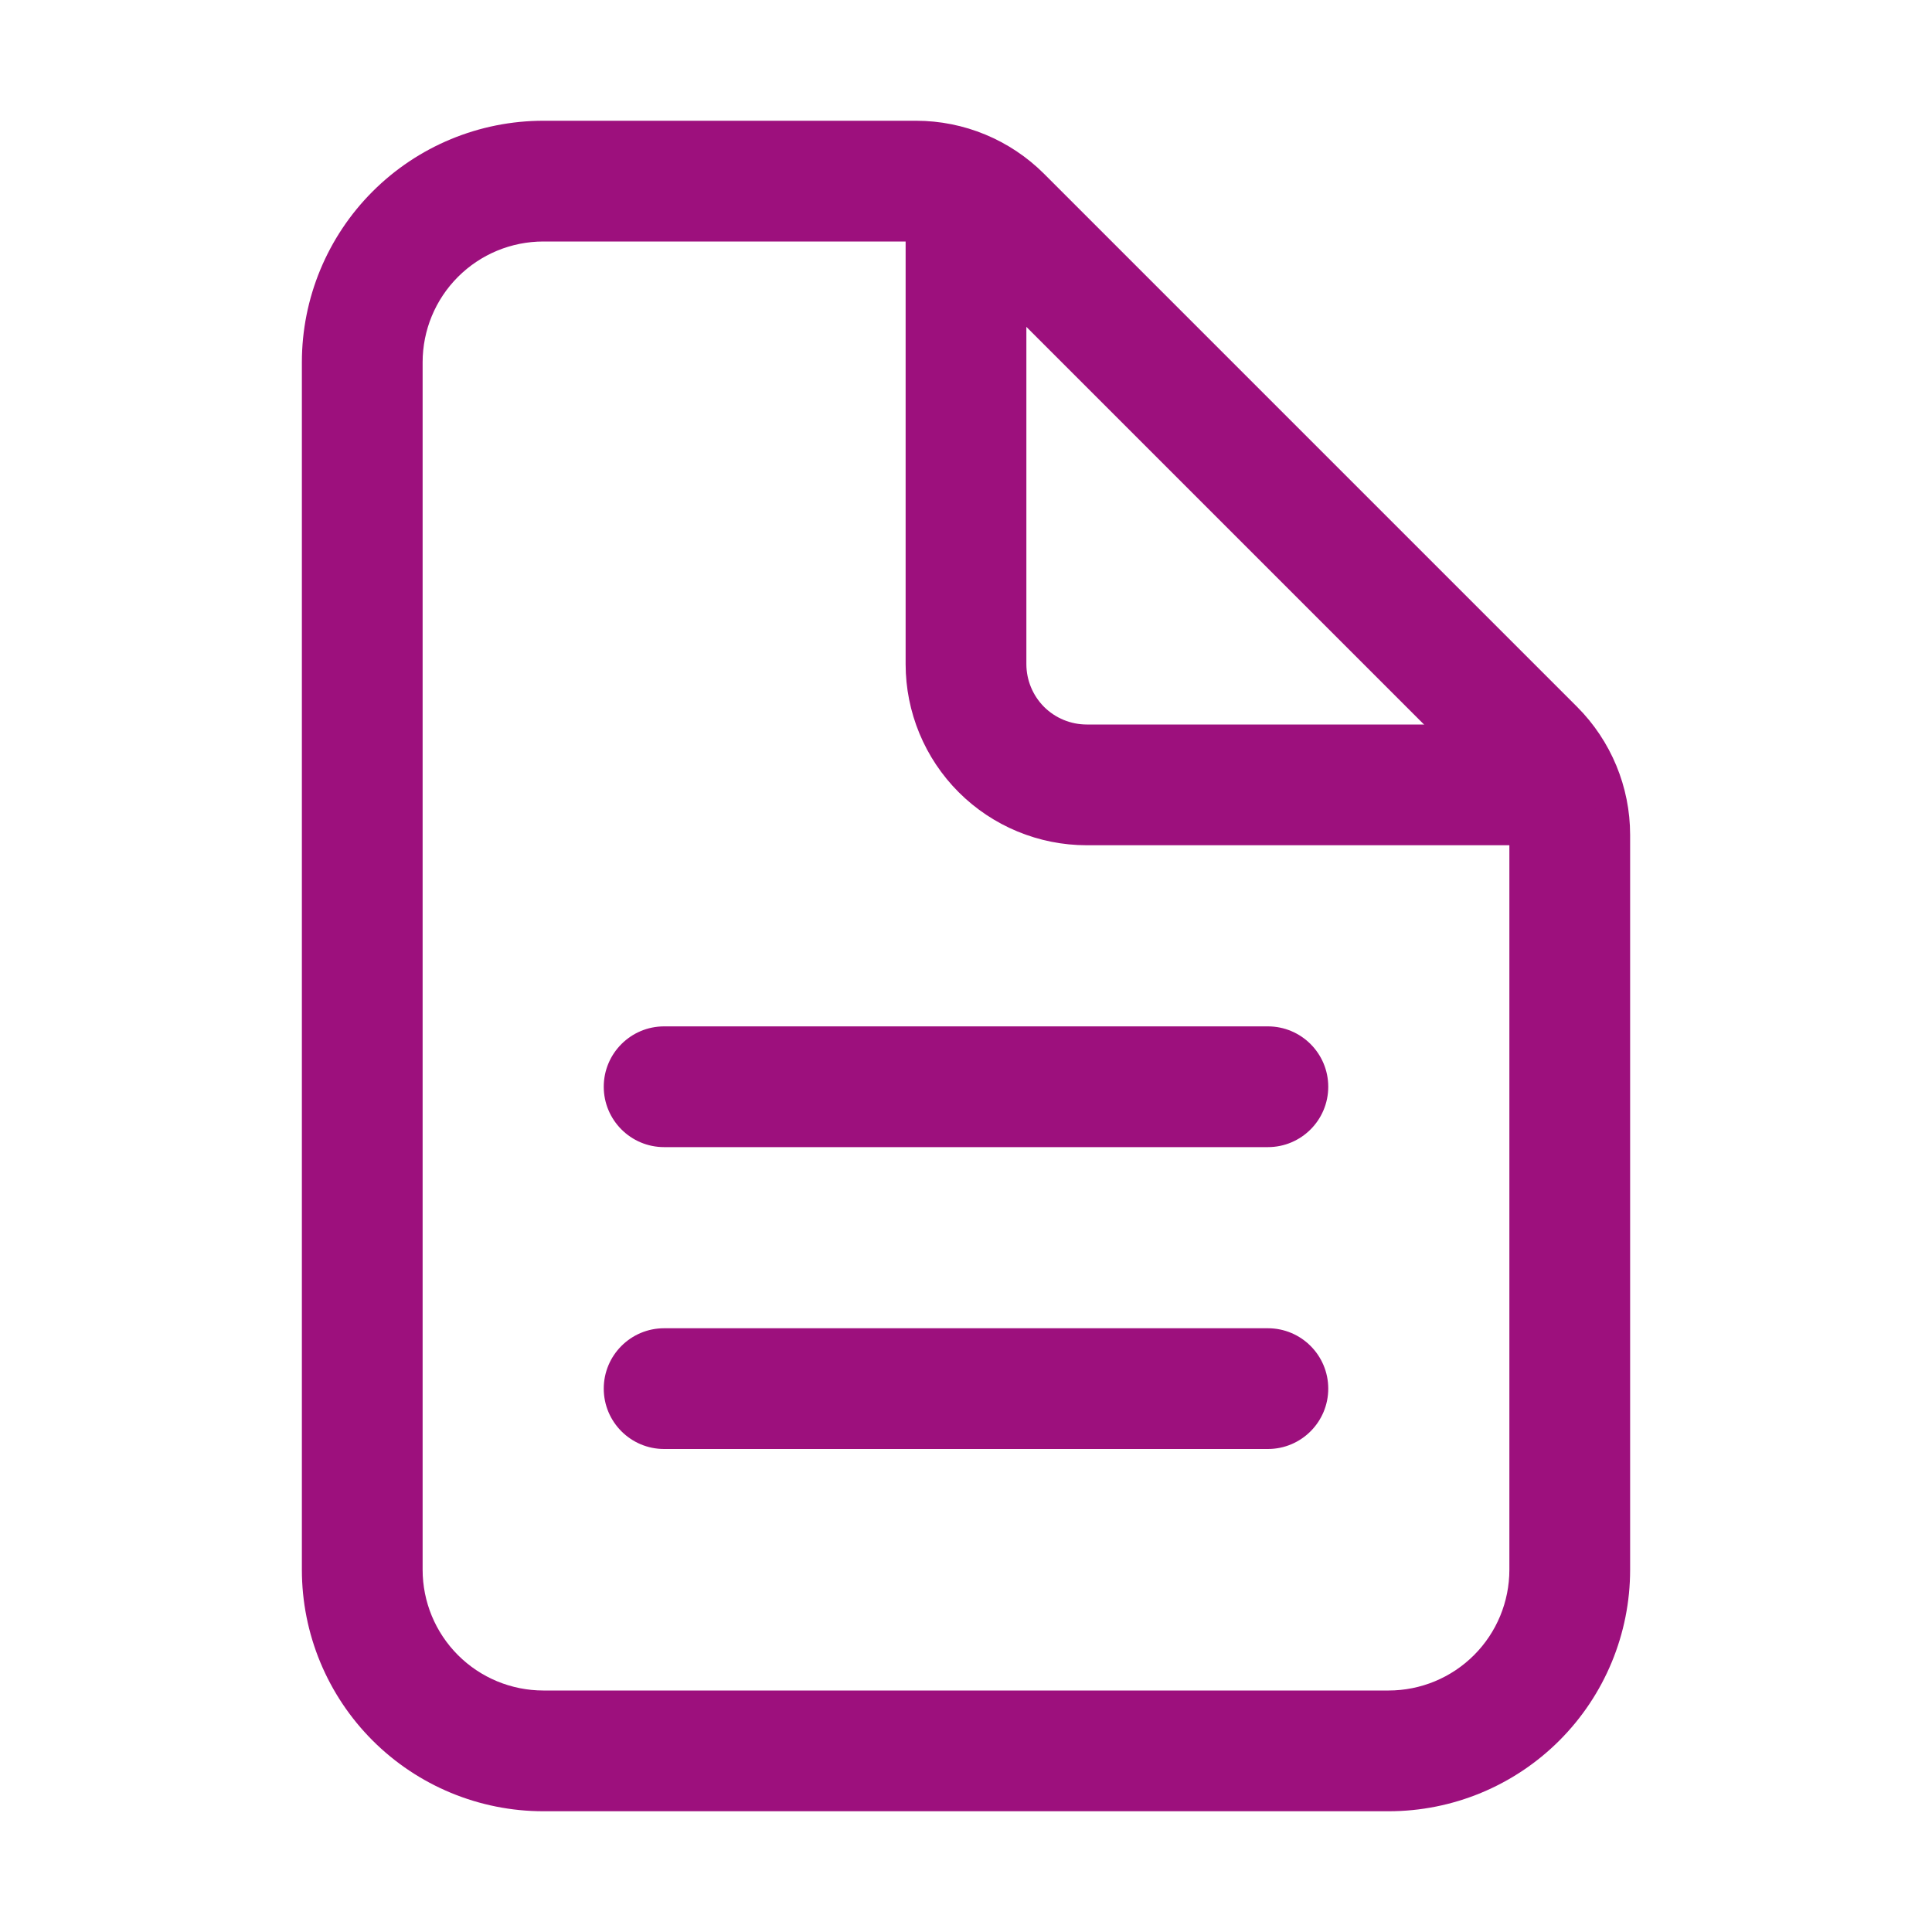
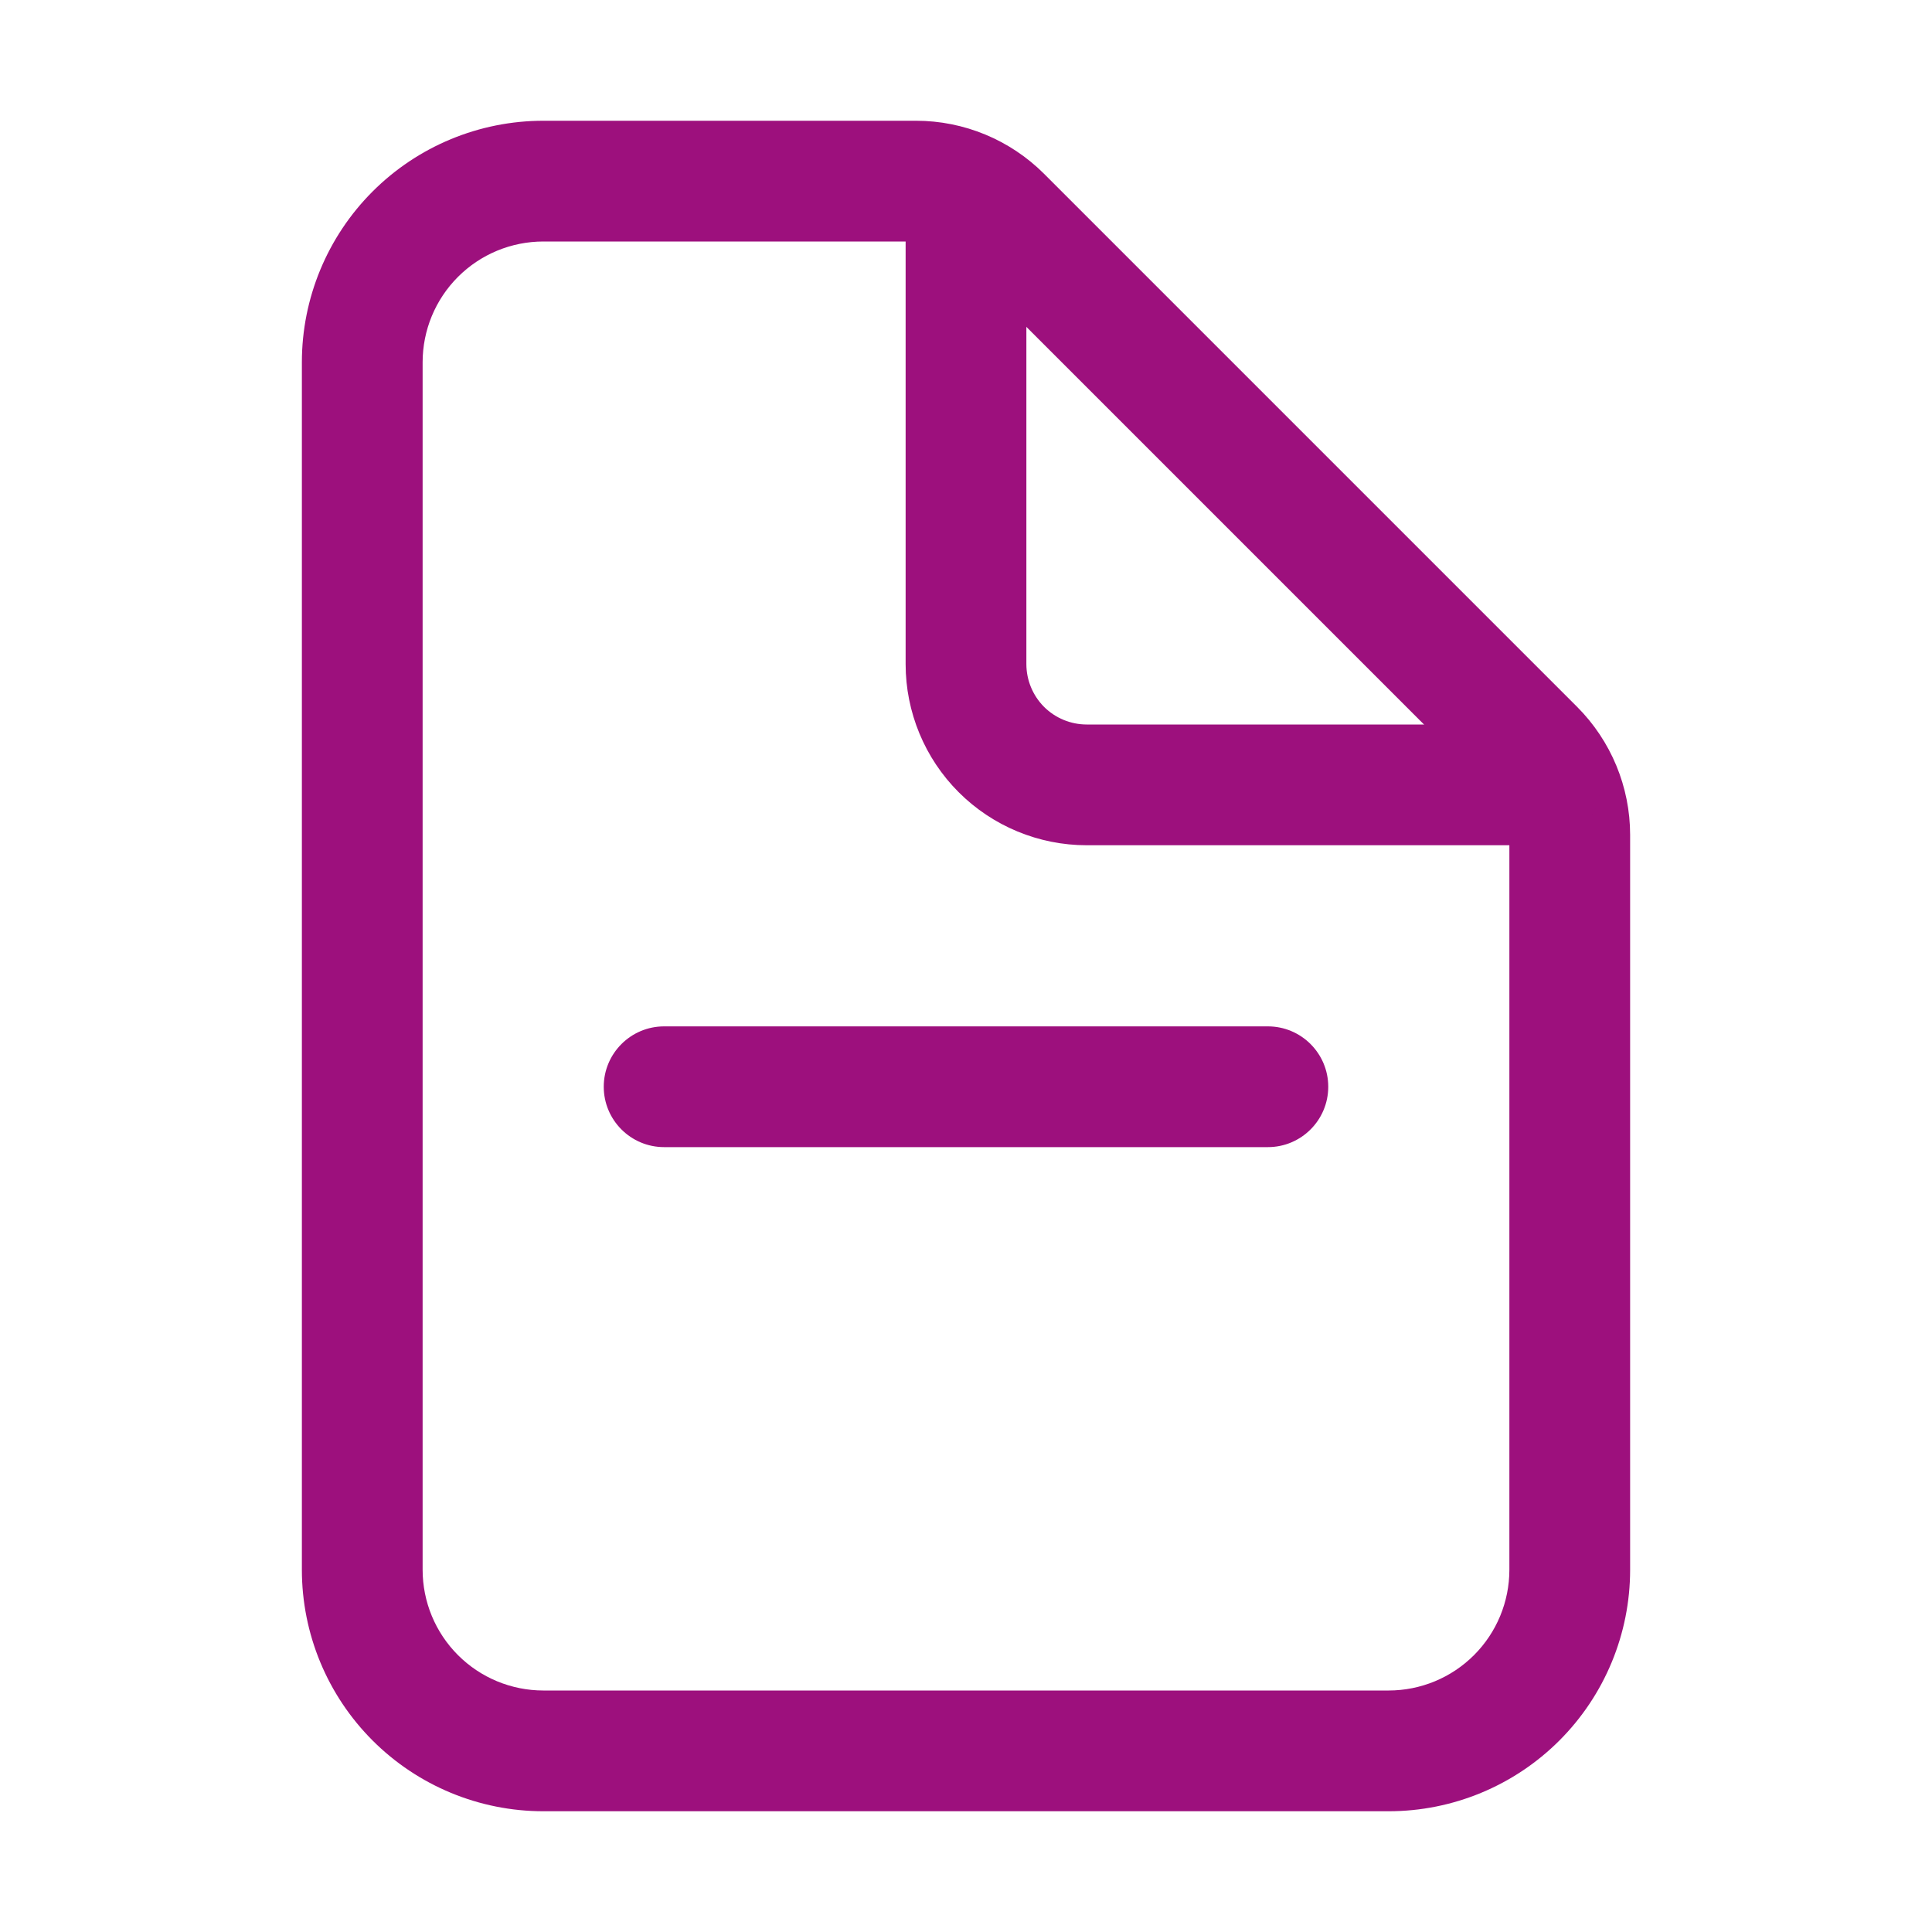
<svg xmlns="http://www.w3.org/2000/svg" width="36" height="36" viewBox="0 0 36 36" fill="none">
  <path fill-rule="evenodd" clip-rule="evenodd" d="M10.125 4.5C9.528 4.5 8.956 4.737 8.534 5.159C8.112 5.581 7.875 6.153 7.875 6.75V29.25C7.875 29.847 8.112 30.419 8.534 30.841C8.956 31.263 9.528 31.5 10.125 31.5H25.875C26.472 31.5 27.044 31.263 27.466 30.841C27.888 30.419 28.125 29.847 28.125 29.25V15.557C28.125 15.557 28.125 15.557 28.125 15.557C28.125 15.259 28.006 14.973 27.796 14.762C27.796 14.762 27.796 14.762 27.796 14.762L17.863 4.829C17.652 4.619 17.367 4.5 17.068 4.5C17.068 4.5 17.068 4.5 17.068 4.5H10.125ZM6.943 3.568C7.787 2.724 8.932 2.25 10.125 2.25H17.069C17.963 2.25 18.821 2.606 19.454 3.238L29.387 13.171C30.019 13.804 30.375 14.662 30.375 15.556V29.25C30.375 30.444 29.901 31.588 29.057 32.432C28.213 33.276 27.069 33.75 25.875 33.75H10.125C8.932 33.75 7.787 33.276 6.943 32.432C6.099 31.588 5.625 30.444 5.625 29.25V6.75C5.625 5.557 6.099 4.412 6.943 3.568Z" fill="#9D107D" />
  <path fill-rule="evenodd" clip-rule="evenodd" d="M18 2.812C18.621 2.812 19.125 3.316 19.125 3.938V12.375C19.125 12.673 19.244 12.96 19.454 13.171C19.666 13.382 19.952 13.5 20.25 13.5H28.688C29.309 13.5 29.812 14.004 29.812 14.625C29.812 15.246 29.309 15.75 28.688 15.75H20.25C19.355 15.75 18.496 15.394 17.863 14.761C17.231 14.129 16.875 13.27 16.875 12.375V3.938C16.875 3.316 17.379 2.812 18 2.812Z" fill="#9D107D" />
  <path fill-rule="evenodd" clip-rule="evenodd" d="M11.25 20.25C11.25 19.629 11.754 19.125 12.375 19.125H23.625C24.246 19.125 24.75 19.629 24.75 20.25C24.75 20.871 24.246 21.375 23.625 21.375H12.375C11.754 21.375 11.25 20.871 11.25 20.25Z" fill="#9D107D" />
-   <path fill-rule="evenodd" clip-rule="evenodd" d="M11.25 25.875C11.25 25.254 11.754 24.75 12.375 24.75H23.625C24.246 24.75 24.75 25.254 24.75 25.875C24.75 26.496 24.246 27 23.625 27H12.375C11.754 27 11.25 26.496 11.25 25.875Z" fill="#9D107D" />
</svg>